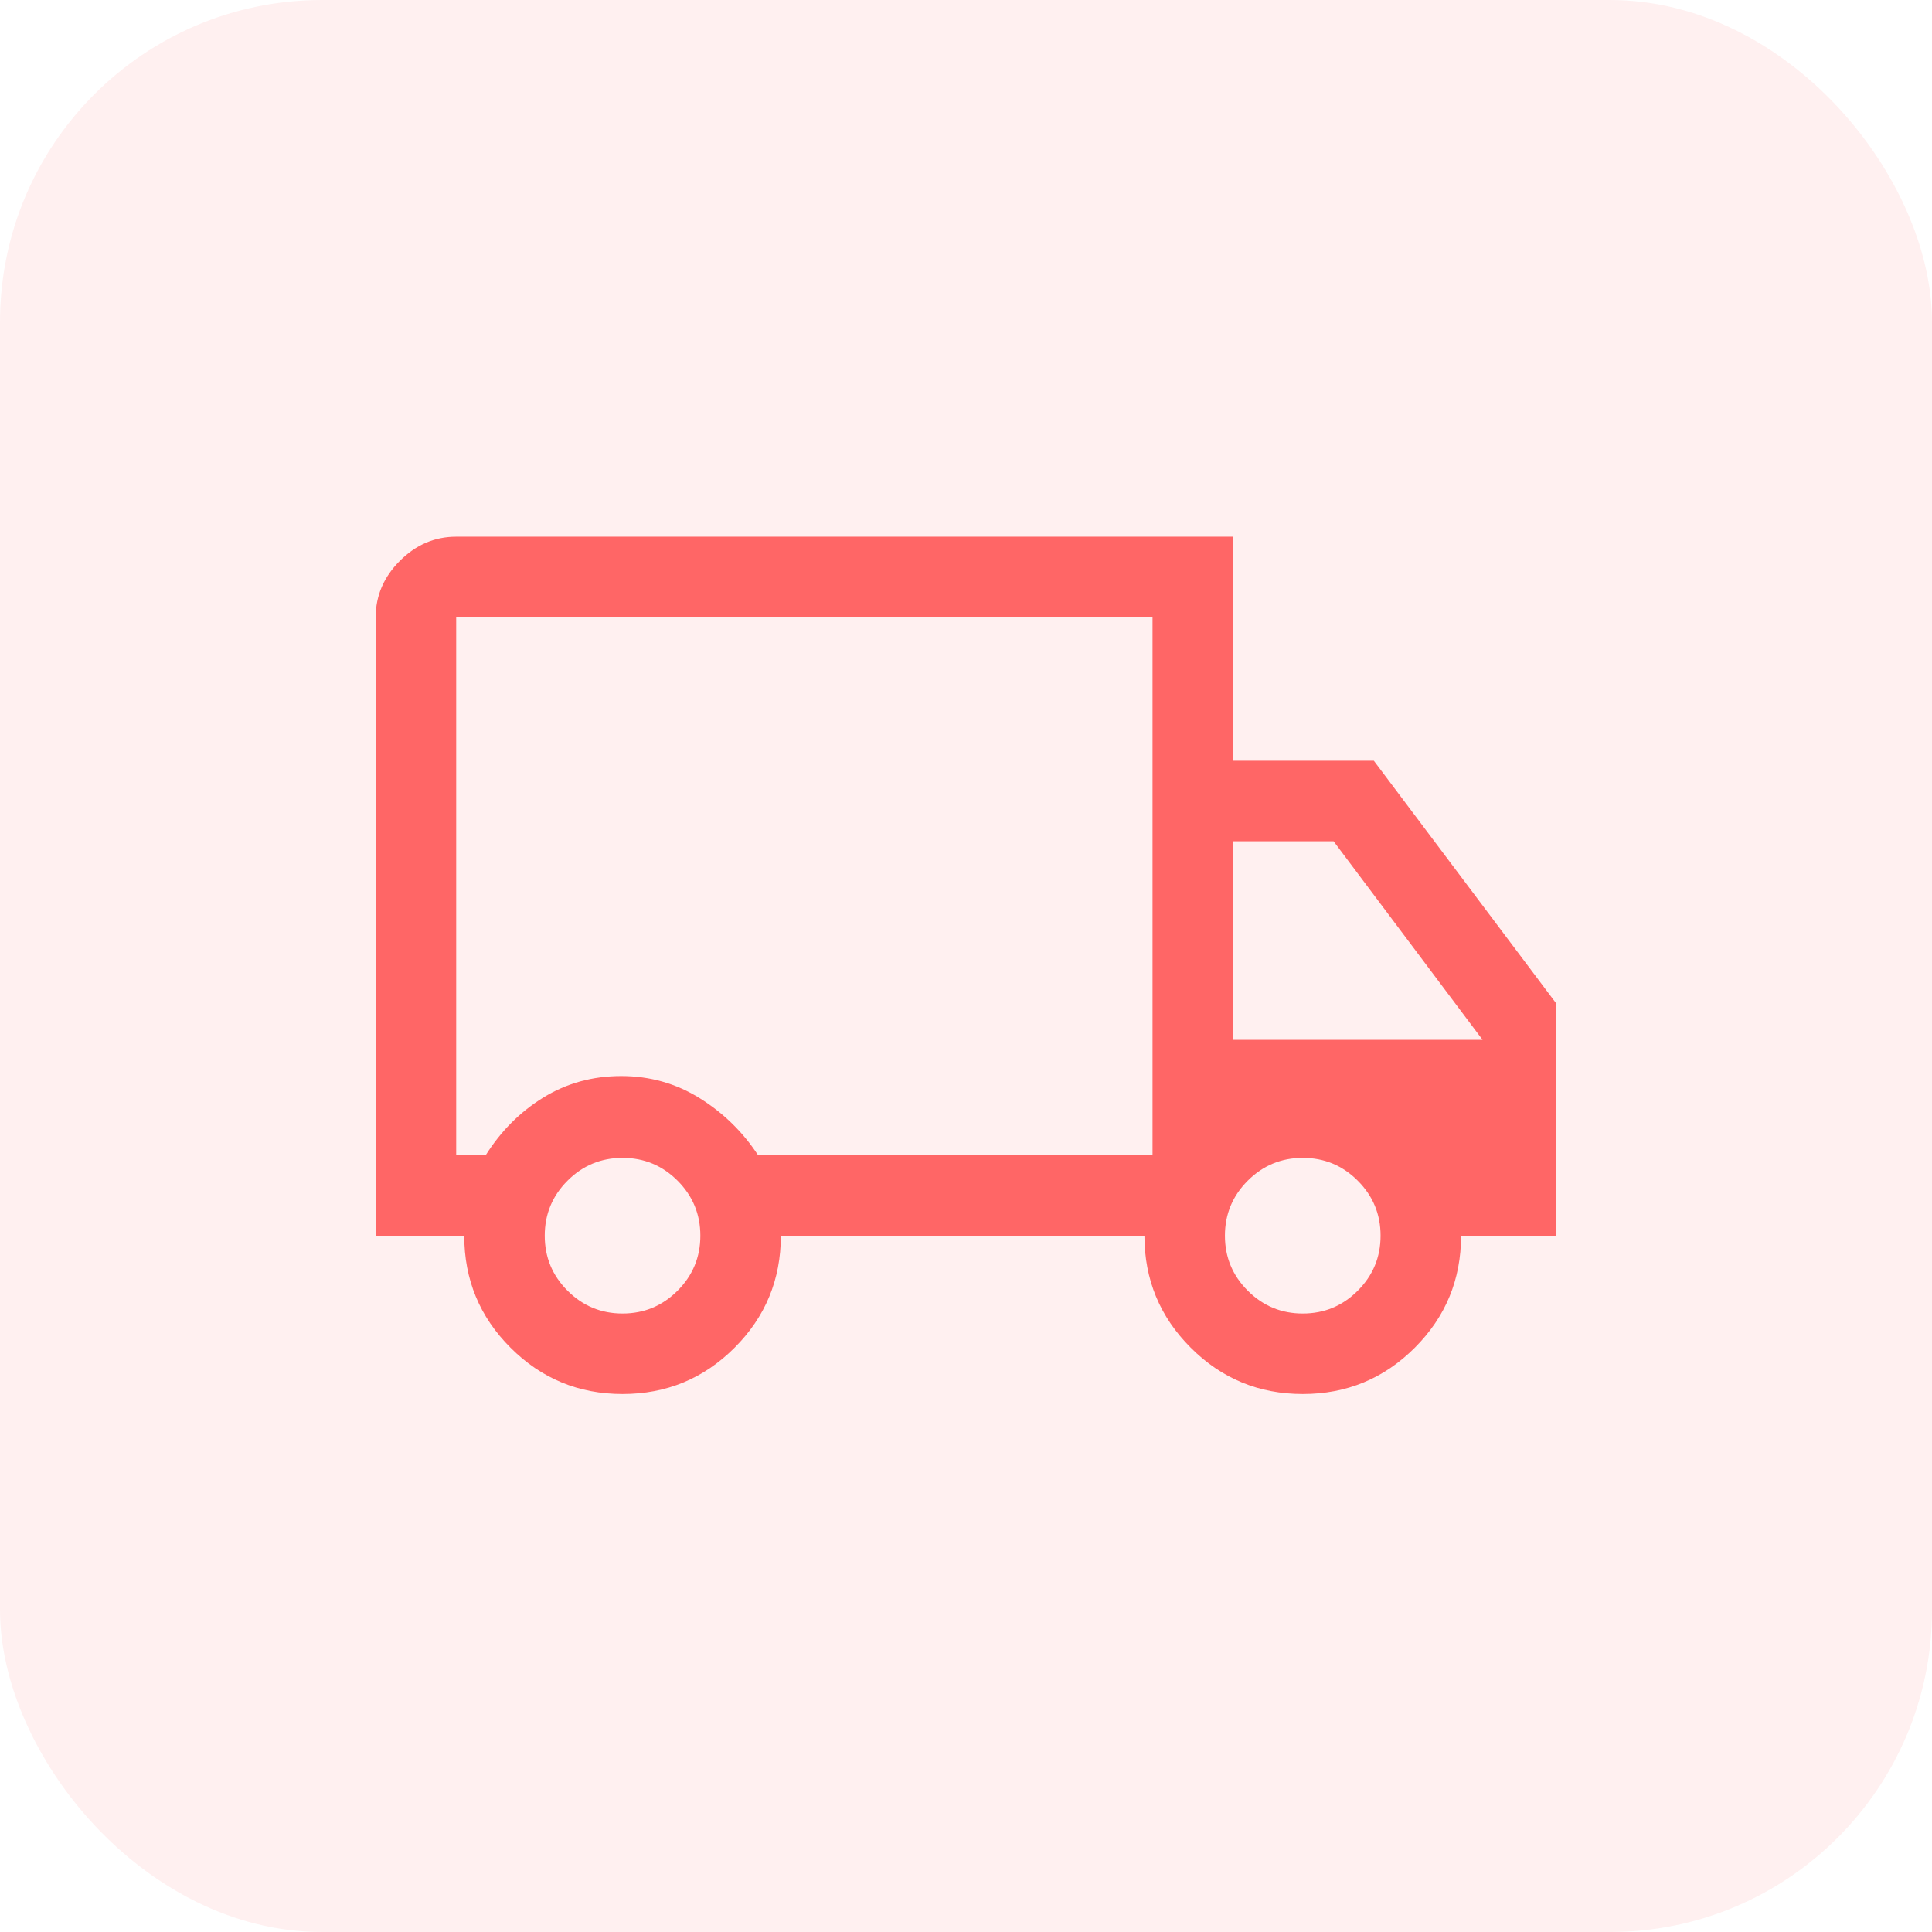
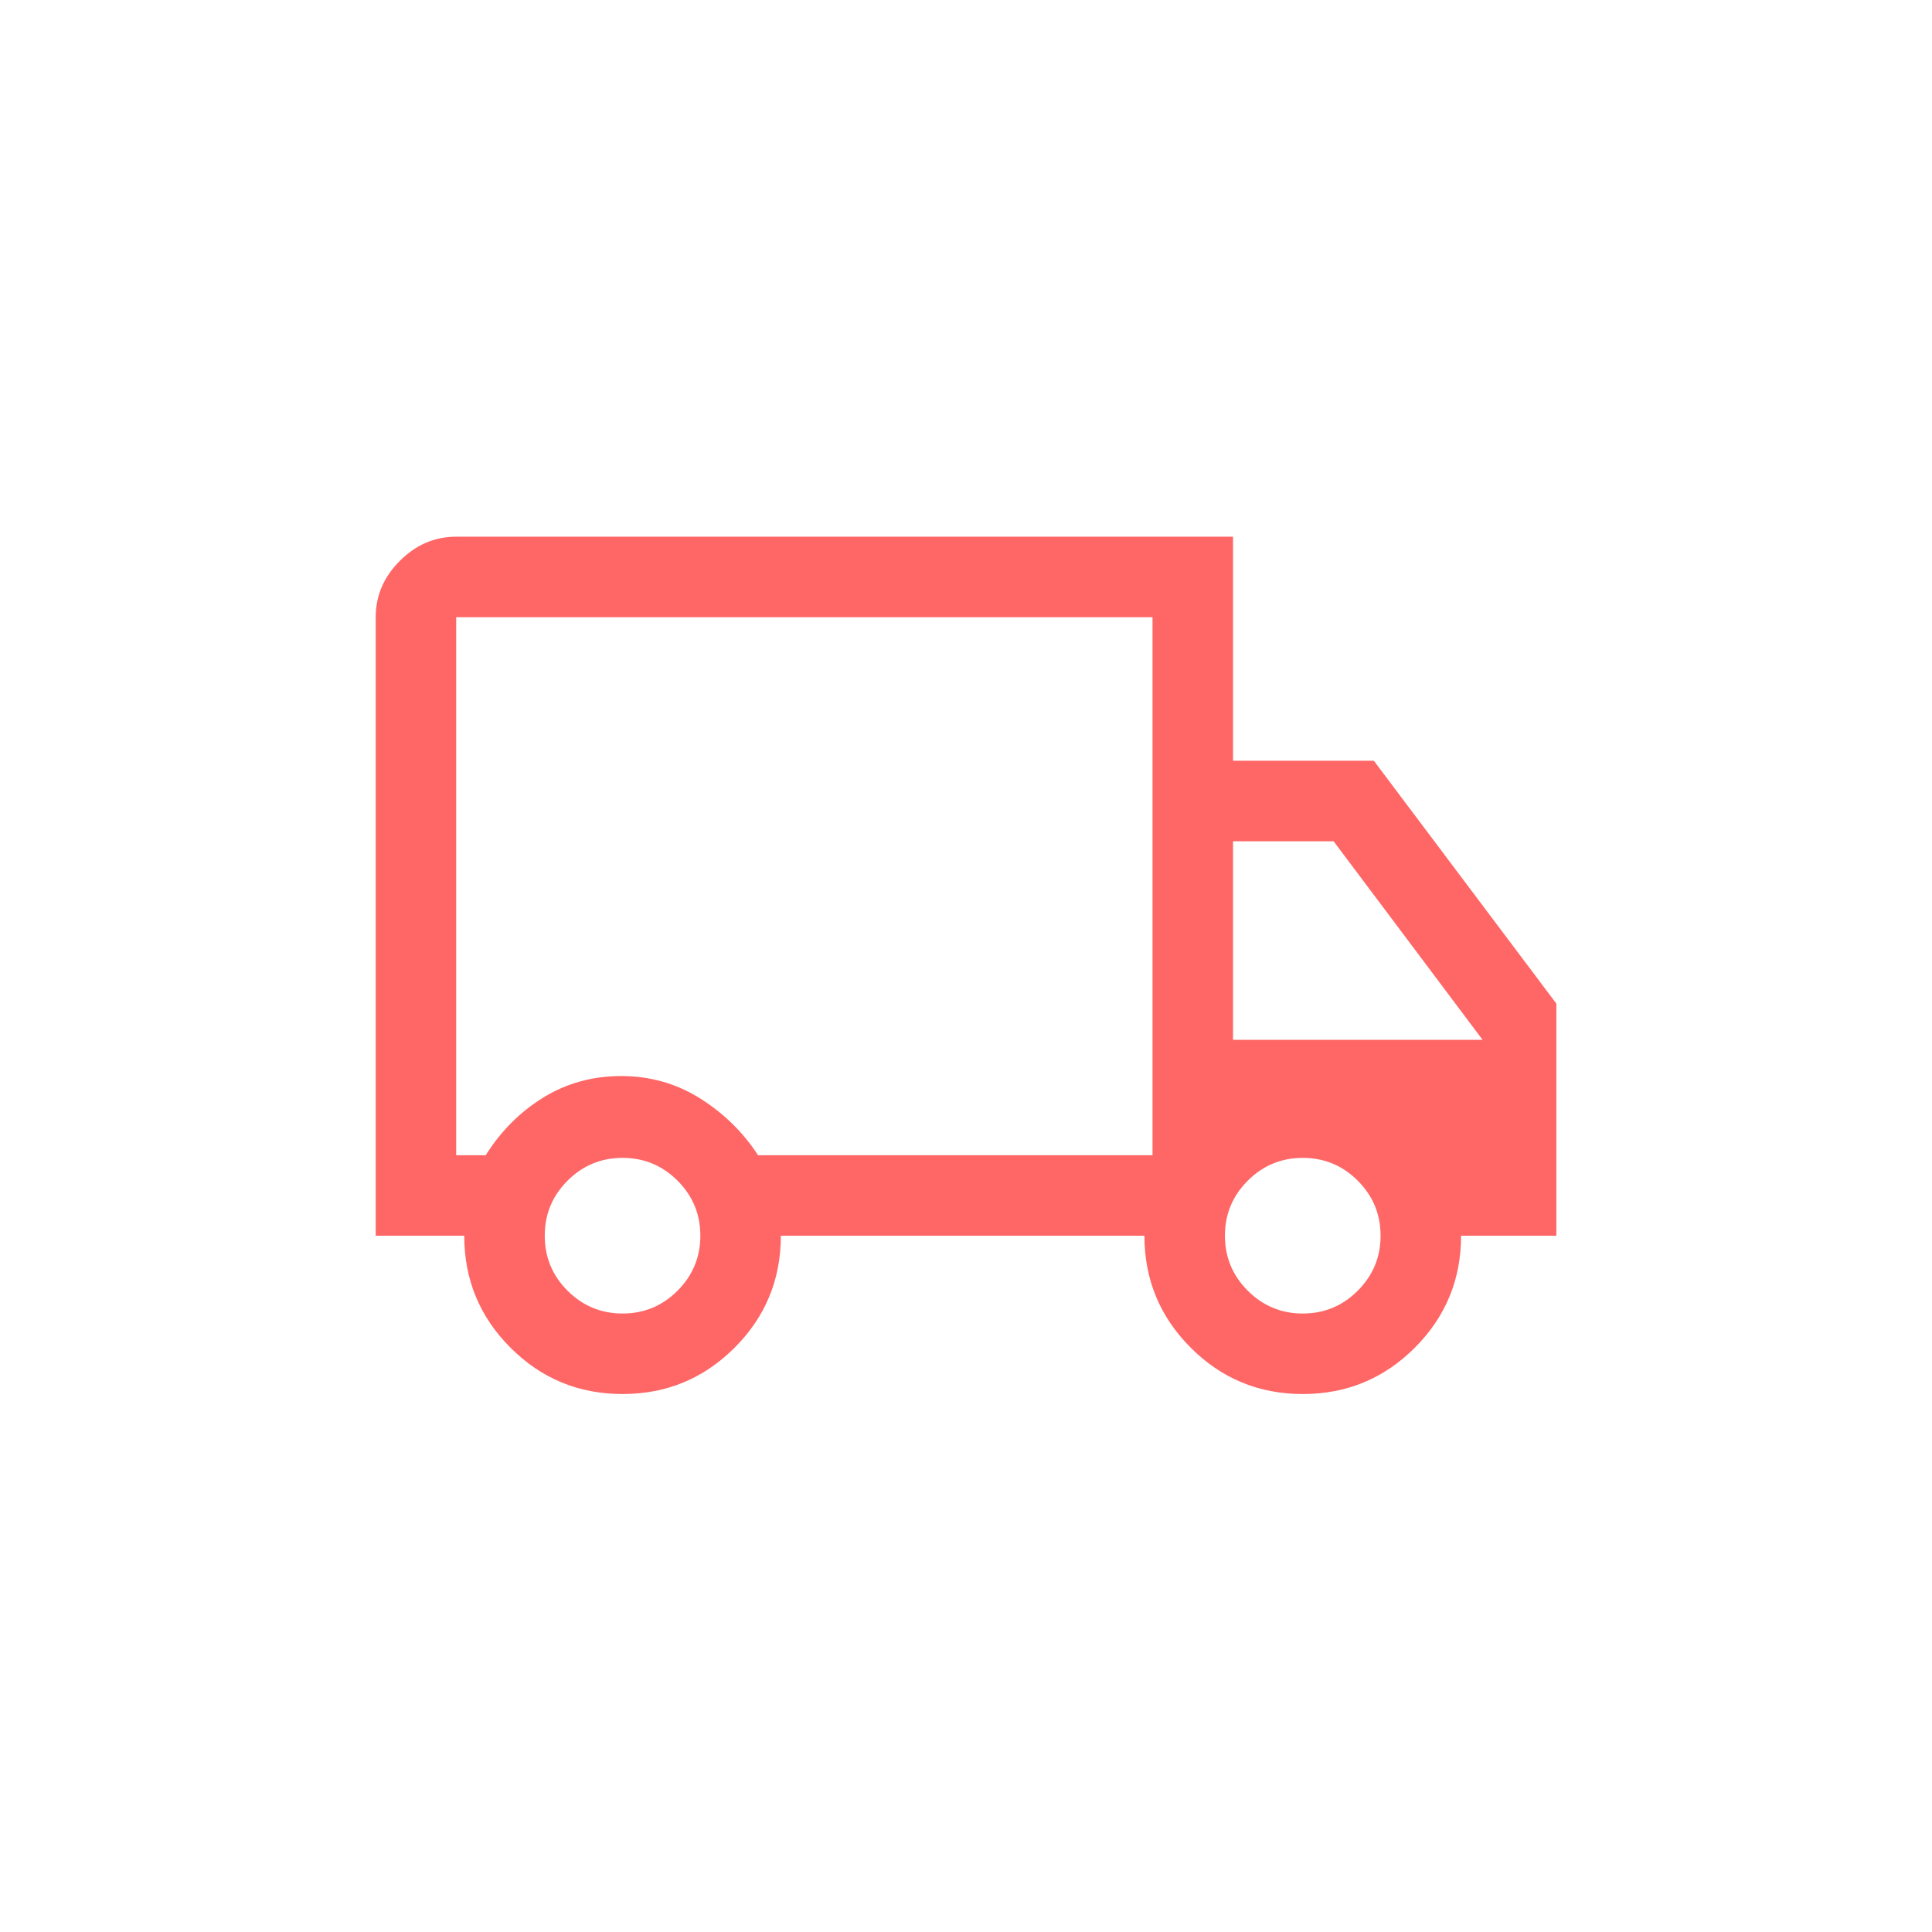
<svg xmlns="http://www.w3.org/2000/svg" width="48" height="48" viewBox="0 0 48 48" fill="none">
-   <rect width="48" height="48" rx="8" fill="#FF6666" fill-opacity="0.1" />
  <path d="M15.467 34.634C14.378 34.634 13.45 34.251 12.684 33.484C11.917 32.717 11.534 31.79 11.534 30.701H9.334V15.334C9.334 14.801 9.534 14.334 9.934 13.934C10.334 13.534 10.8 13.334 11.334 13.334H30.634V18.901H34.133L38.667 24.934V30.701H36.3C36.3 31.79 35.917 32.717 35.15 33.484C34.383 34.251 33.456 34.634 32.367 34.634C31.278 34.634 30.35 34.251 29.584 33.484C28.817 32.717 28.433 31.79 28.433 30.701H19.4C19.4 31.79 19.017 32.717 18.25 33.484C17.483 34.251 16.556 34.634 15.467 34.634ZM15.467 32.634C16 32.634 16.456 32.445 16.834 32.067C17.211 31.689 17.4 31.234 17.4 30.701C17.4 30.167 17.211 29.712 16.834 29.334C16.456 28.956 16 28.767 15.467 28.767C14.934 28.767 14.478 28.956 14.1 29.334C13.722 29.712 13.534 30.167 13.534 30.701C13.534 31.234 13.722 31.689 14.1 32.067C14.478 32.445 14.934 32.634 15.467 32.634ZM11.334 28.701H12.067C12.445 28.101 12.922 27.623 13.5 27.267C14.078 26.912 14.722 26.734 15.434 26.734C16.145 26.734 16.795 26.917 17.384 27.284C17.972 27.651 18.456 28.123 18.834 28.701H28.634V15.334H11.334V28.701ZM32.367 32.634C32.9 32.634 33.356 32.445 33.733 32.067C34.111 31.689 34.3 31.234 34.3 30.701C34.3 30.167 34.111 29.712 33.733 29.334C33.356 28.956 32.9 28.767 32.367 28.767C31.834 28.767 31.378 28.956 31 29.334C30.622 29.712 30.433 30.167 30.433 30.701C30.433 31.234 30.622 31.689 31 32.067C31.378 32.445 31.834 32.634 32.367 32.634ZM30.634 25.834H36.834L33.133 20.901H30.634V25.834Z" fill="#FF6666" />
</svg>